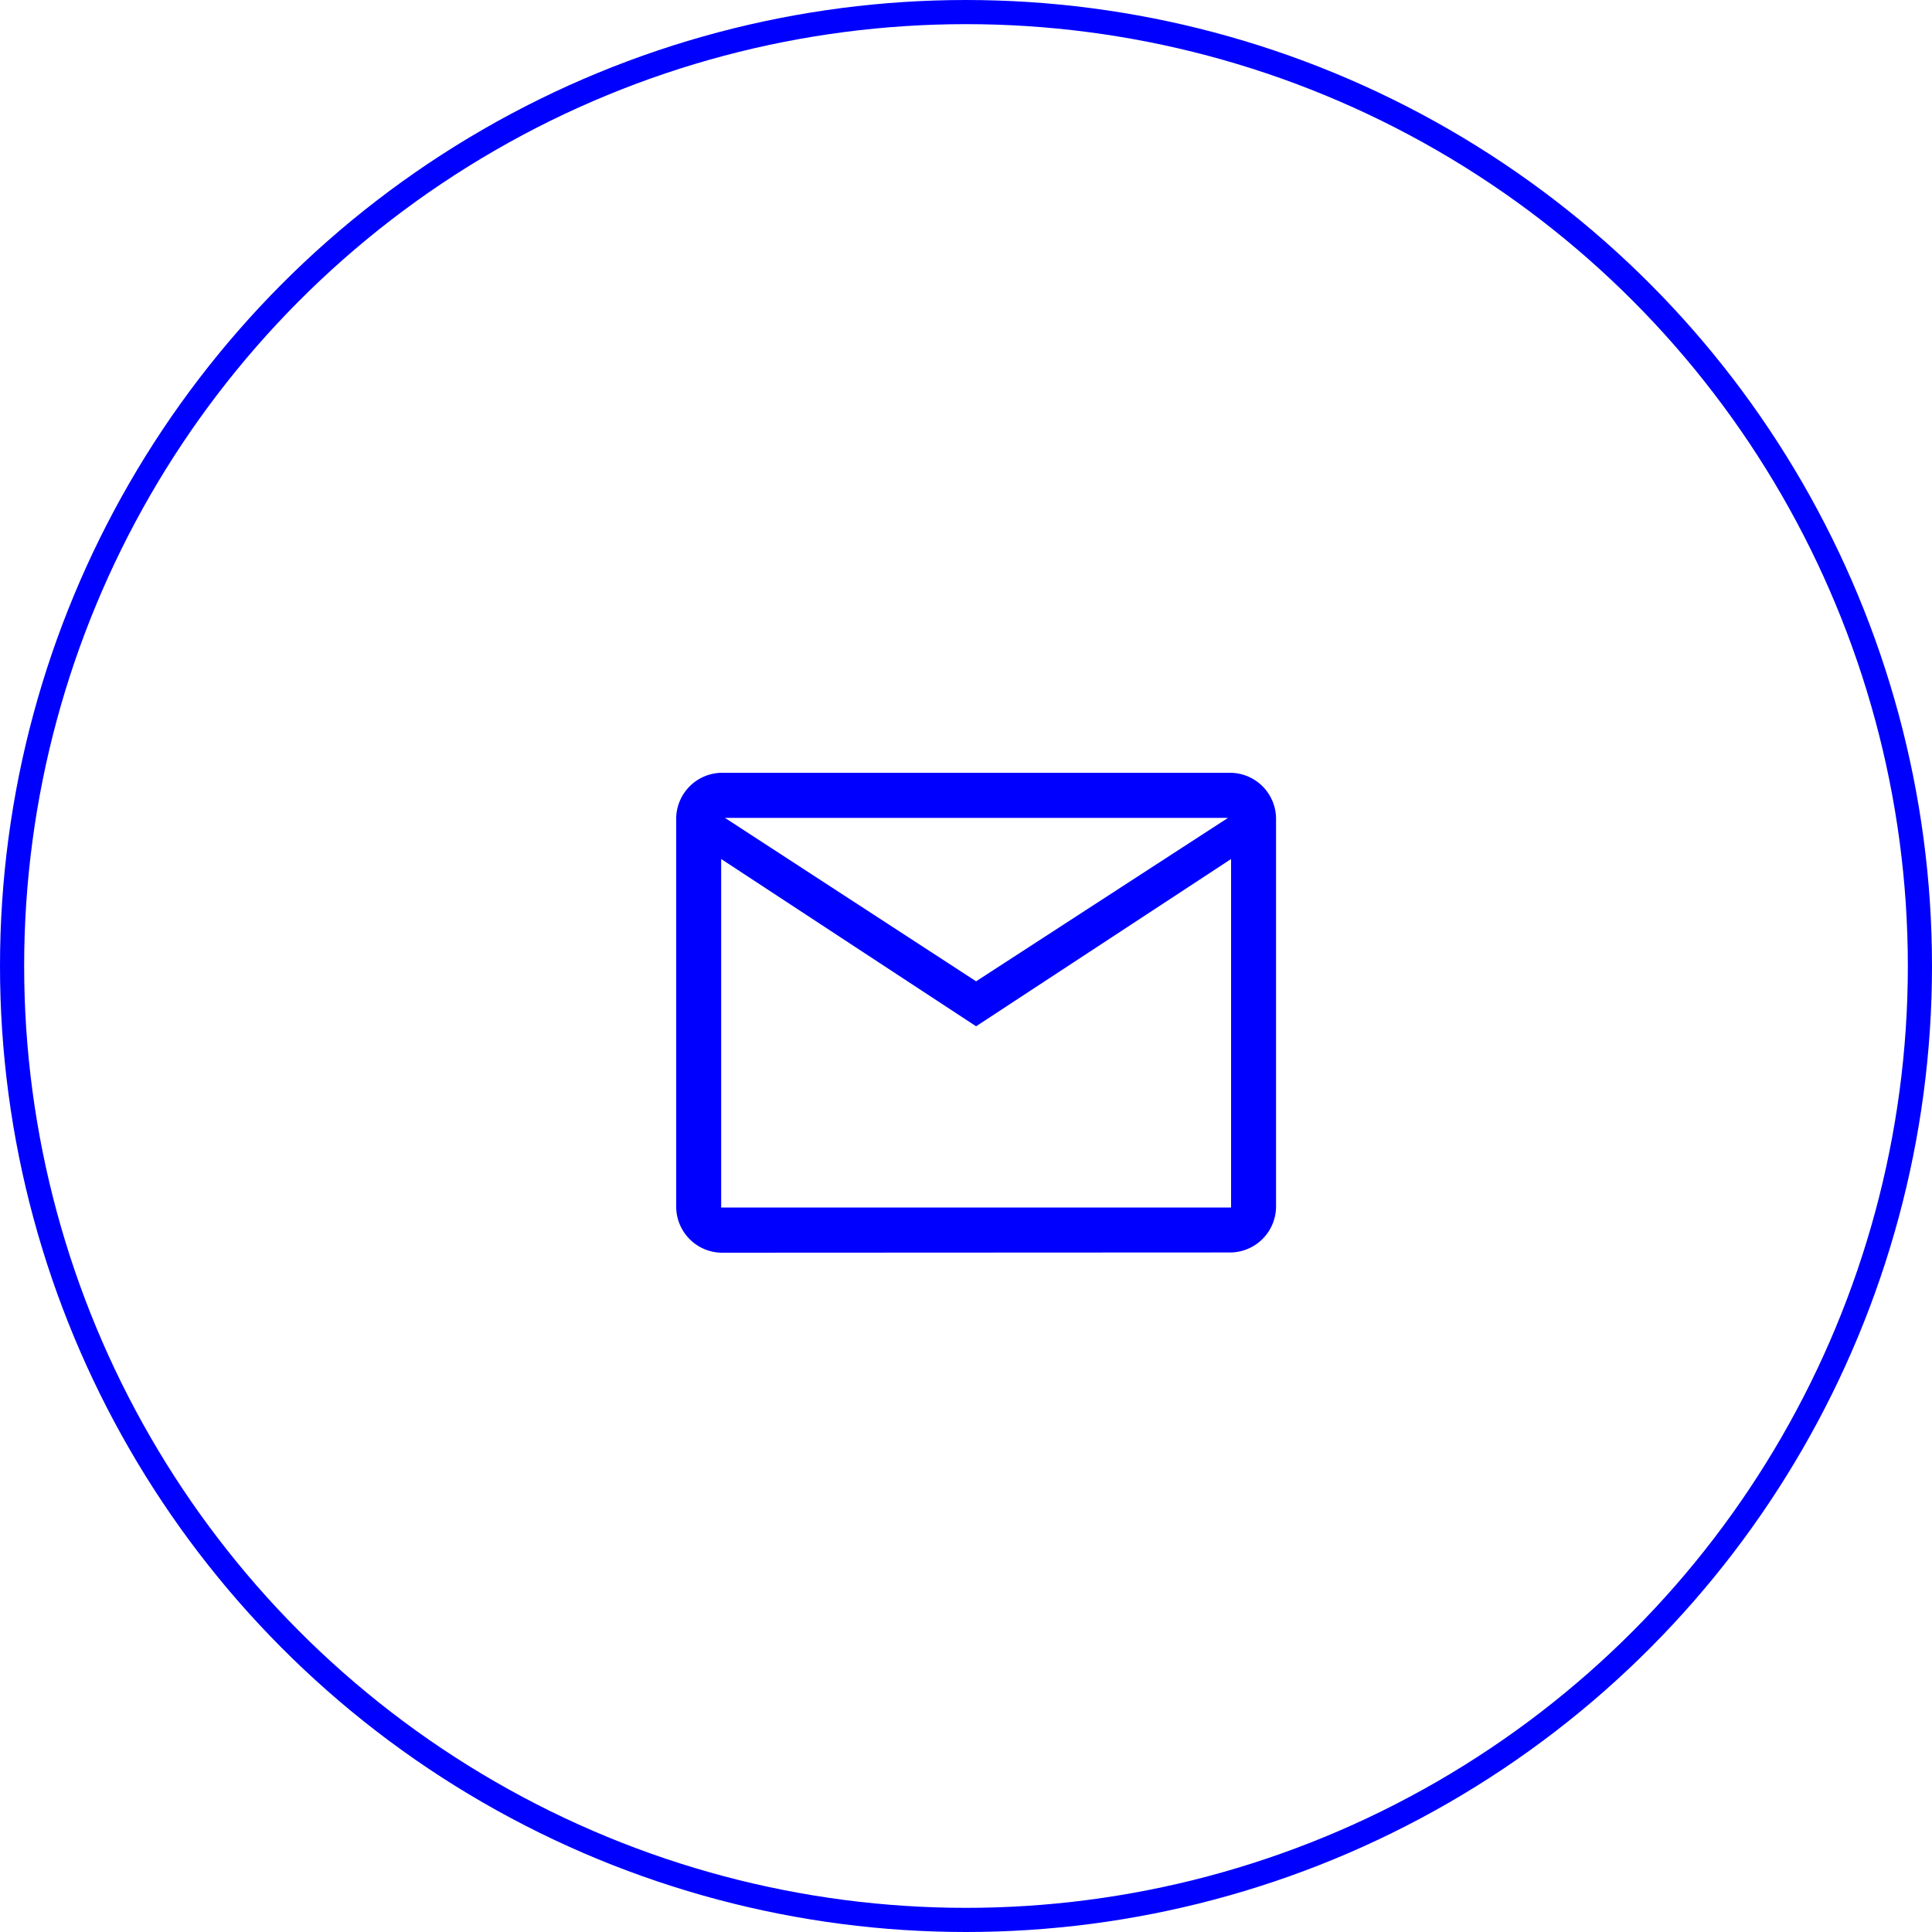
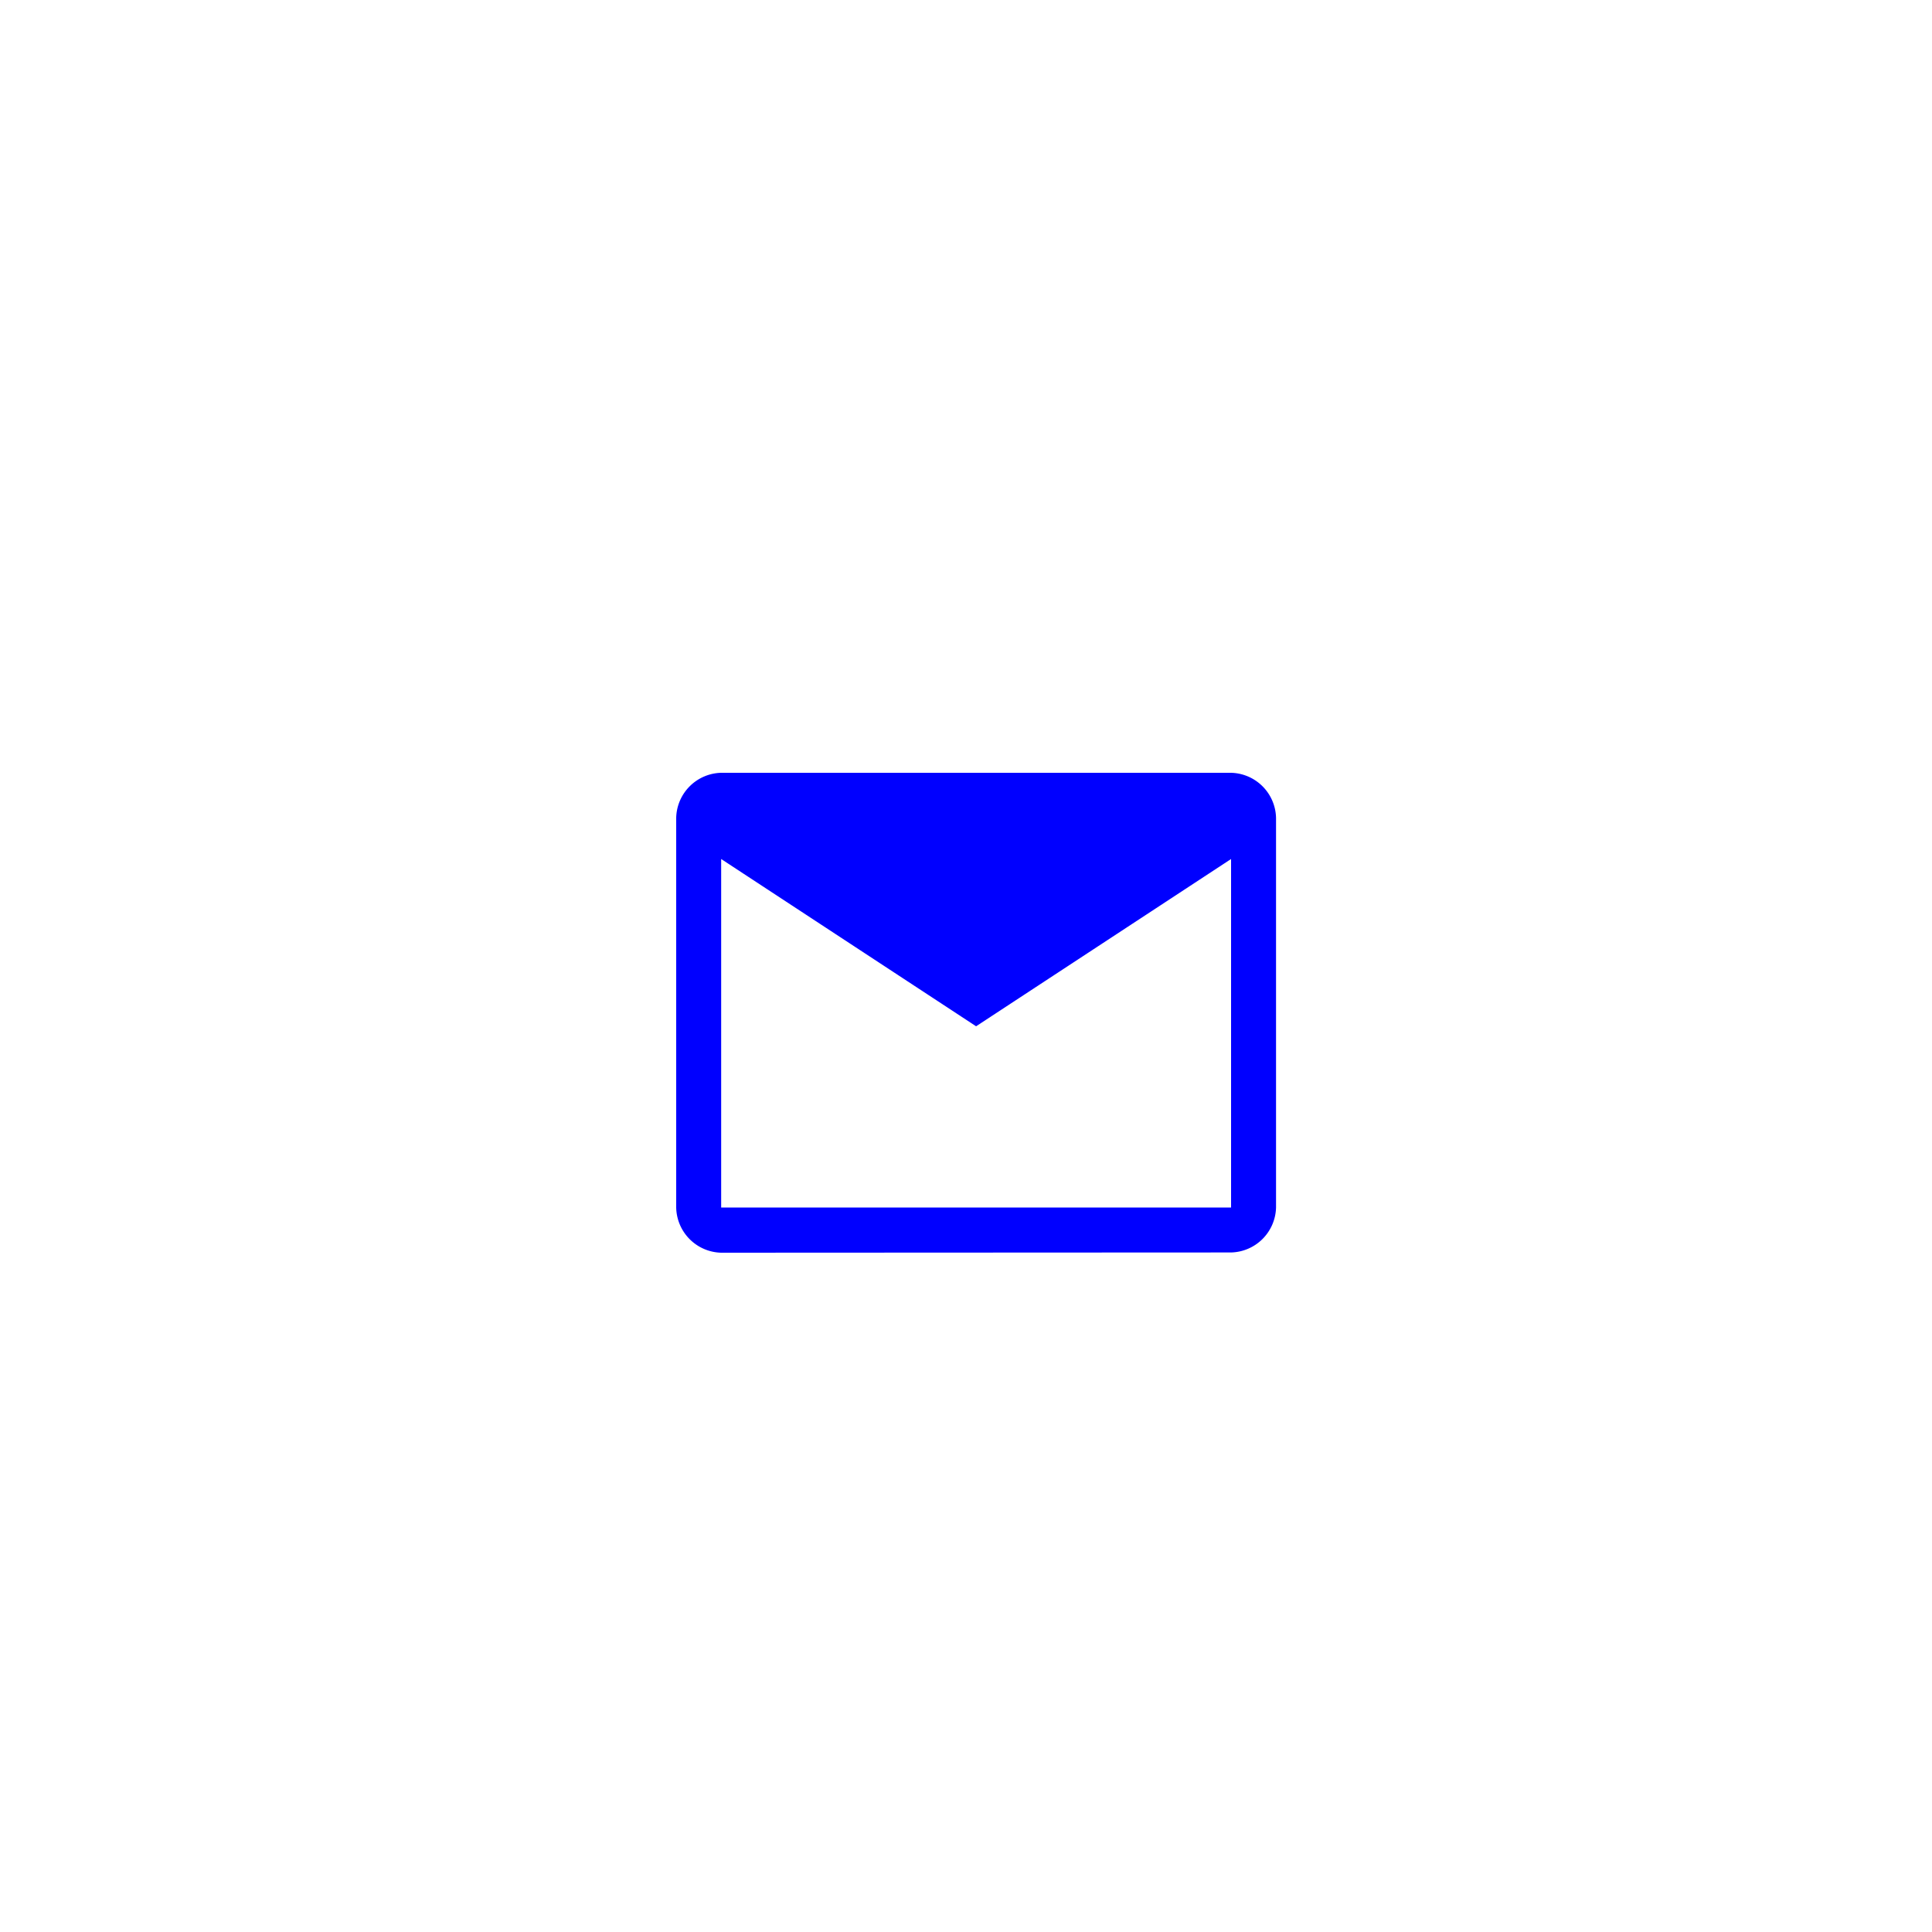
<svg xmlns="http://www.w3.org/2000/svg" width="40" height="40" viewBox="0 0 40 40">
  <g id="Email_icon" data-name="Email icon" transform="translate(-756 -96)">
    <g id="Ellipse_51" data-name="Ellipse 51" transform="translate(756 96)" fill="none" stroke="blue" stroke-width="0.5">
-       <circle cx="20" cy="20" r="20" stroke="none" />
-       <circle cx="20" cy="20" r="19.75" fill="none" />
-     </g>
-     <path id="envelope" d="M4.931,17.936A.955.955,0,0,1,4,17V8.931A.955.955,0,0,1,4.931,8H15.488a.955.955,0,0,1,.931.931V17a.955.955,0,0,1-.931.931Zm5.278-4.688L4.931,9.785V17H15.488V9.785Zm0-.931,5.216-3.384H5.009ZM4.931,9.785v0Z" transform="translate(766 104)" fill="blue" />
+       </g>
+     <path id="envelope" d="M4.931,17.936A.955.955,0,0,1,4,17V8.931A.955.955,0,0,1,4.931,8H15.488a.955.955,0,0,1,.931.931V17a.955.955,0,0,1-.931.931Zm5.278-4.688L4.931,9.785V17H15.488V9.785Zm0-.931,5.216-3.384ZM4.931,9.785v0Z" transform="translate(766 104)" fill="blue" />
  </g>
</svg>